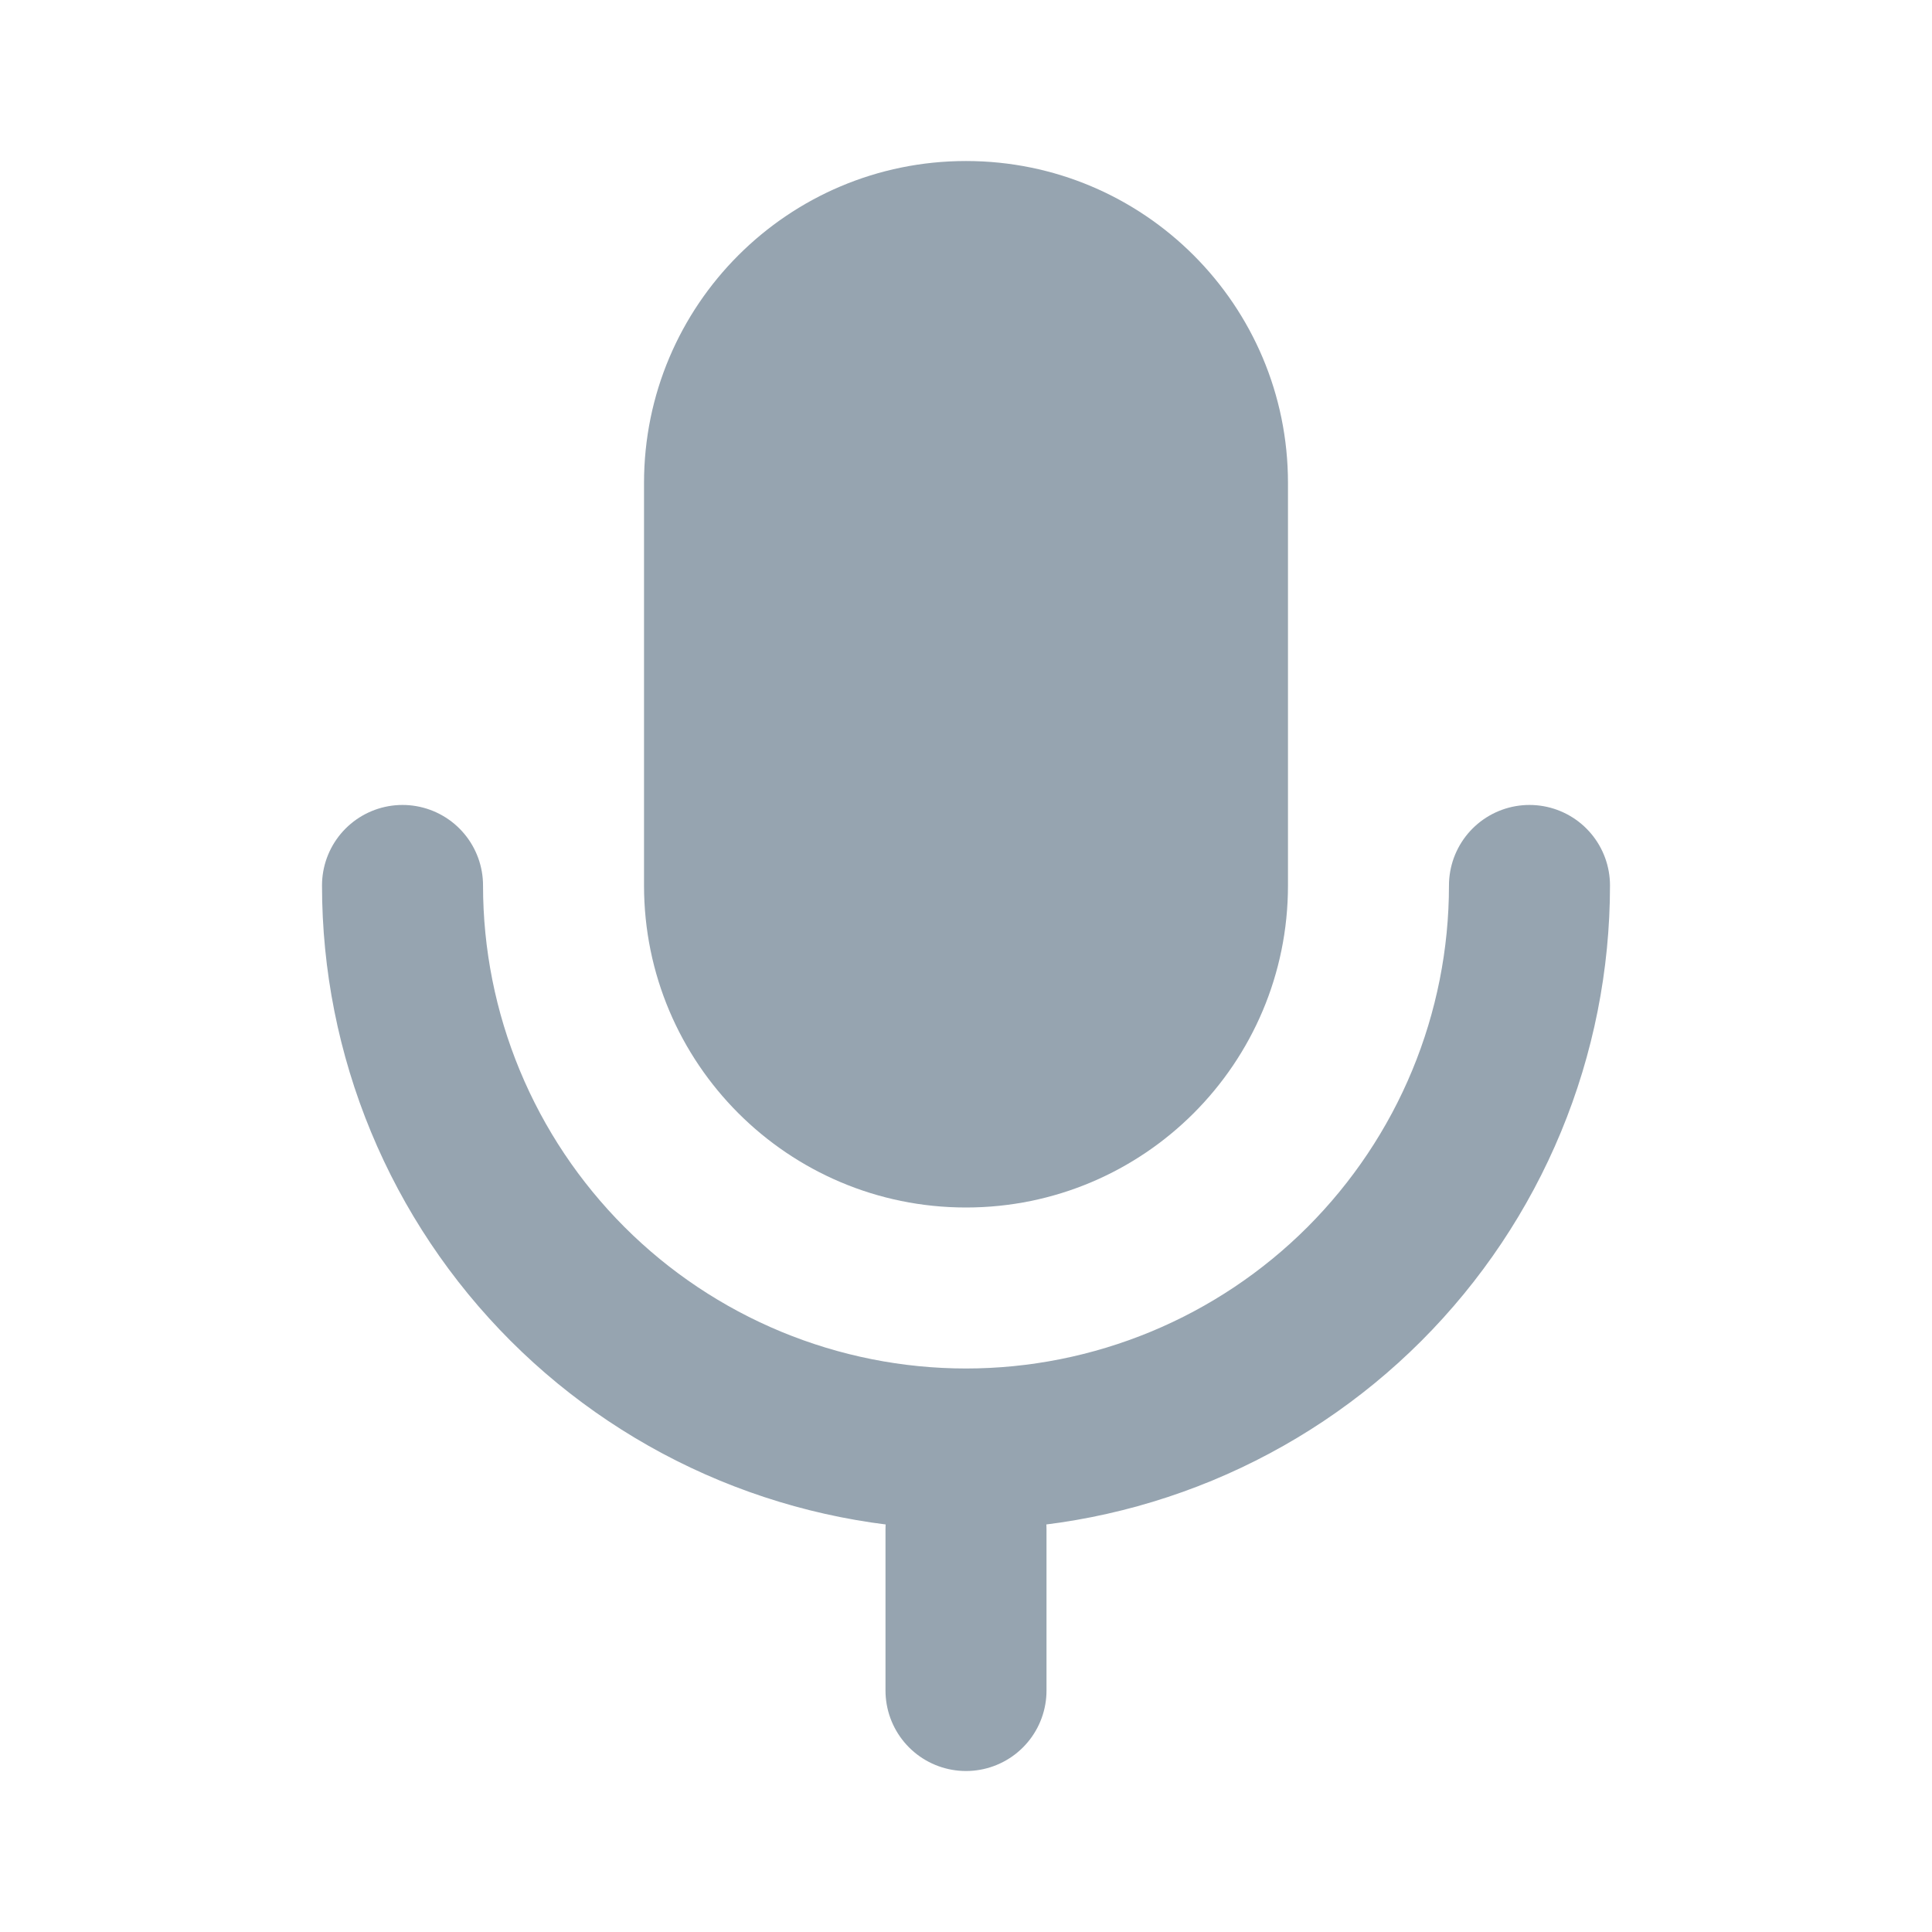
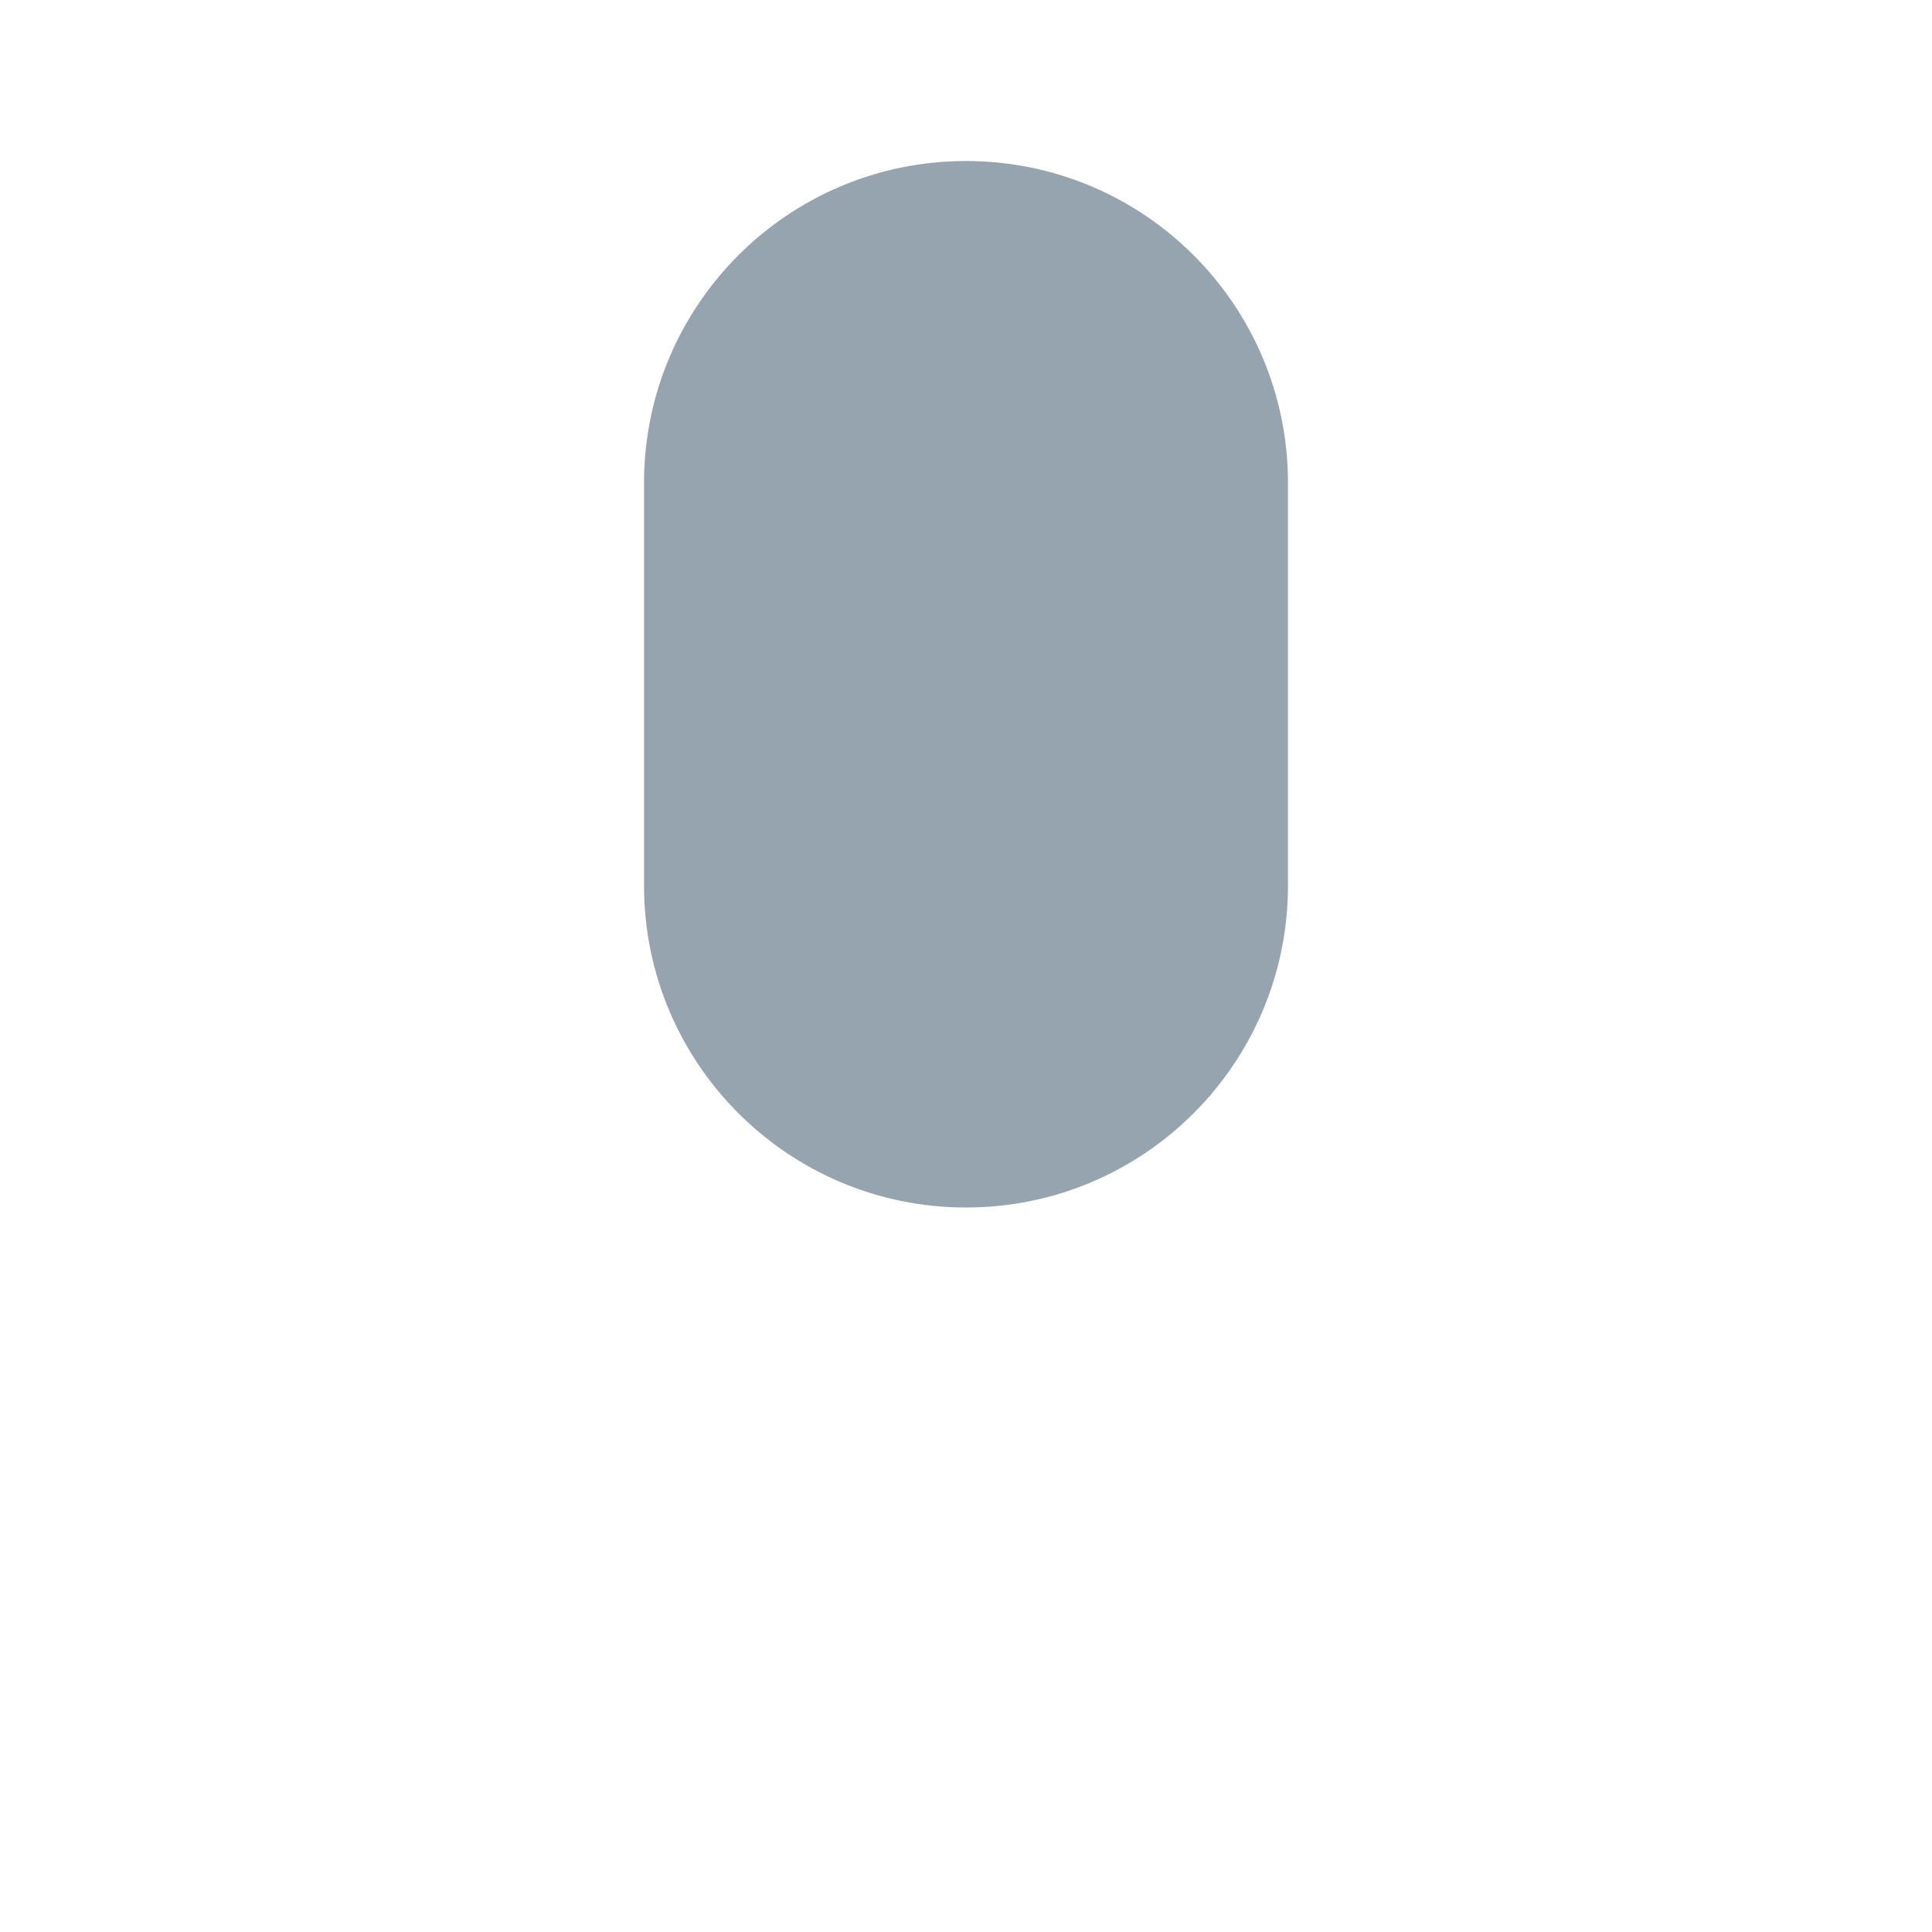
<svg xmlns="http://www.w3.org/2000/svg" width="32" height="32" viewBox="0 0 32 32" fill="none">
  <path d="M21.333 8C21.333 5.054 18.946 2.667 16 2.667C13.055 2.667 10.667 5.054 10.667 8V14.666C10.667 17.612 13.055 20 16 20C18.946 20 21.333 17.612 21.333 14.666V8Z" fill="#96A4B0" />
-   <path d="M6.667 14.666C6.667 15.892 6.908 17.106 7.377 18.238C7.846 19.371 8.534 20.399 9.4 21.266C10.267 22.133 11.296 22.82 12.428 23.289C13.561 23.758 14.774 24 16 24C17.226 24 18.439 23.758 19.572 23.289C20.704 22.82 21.733 22.133 22.6 21.266C23.466 20.399 24.154 19.371 24.623 18.238C25.092 17.106 25.333 15.892 25.333 14.666M16 28V25.333" stroke="#96A4B0" stroke-width="2.667" stroke-linecap="round" stroke-linejoin="round" />
</svg>